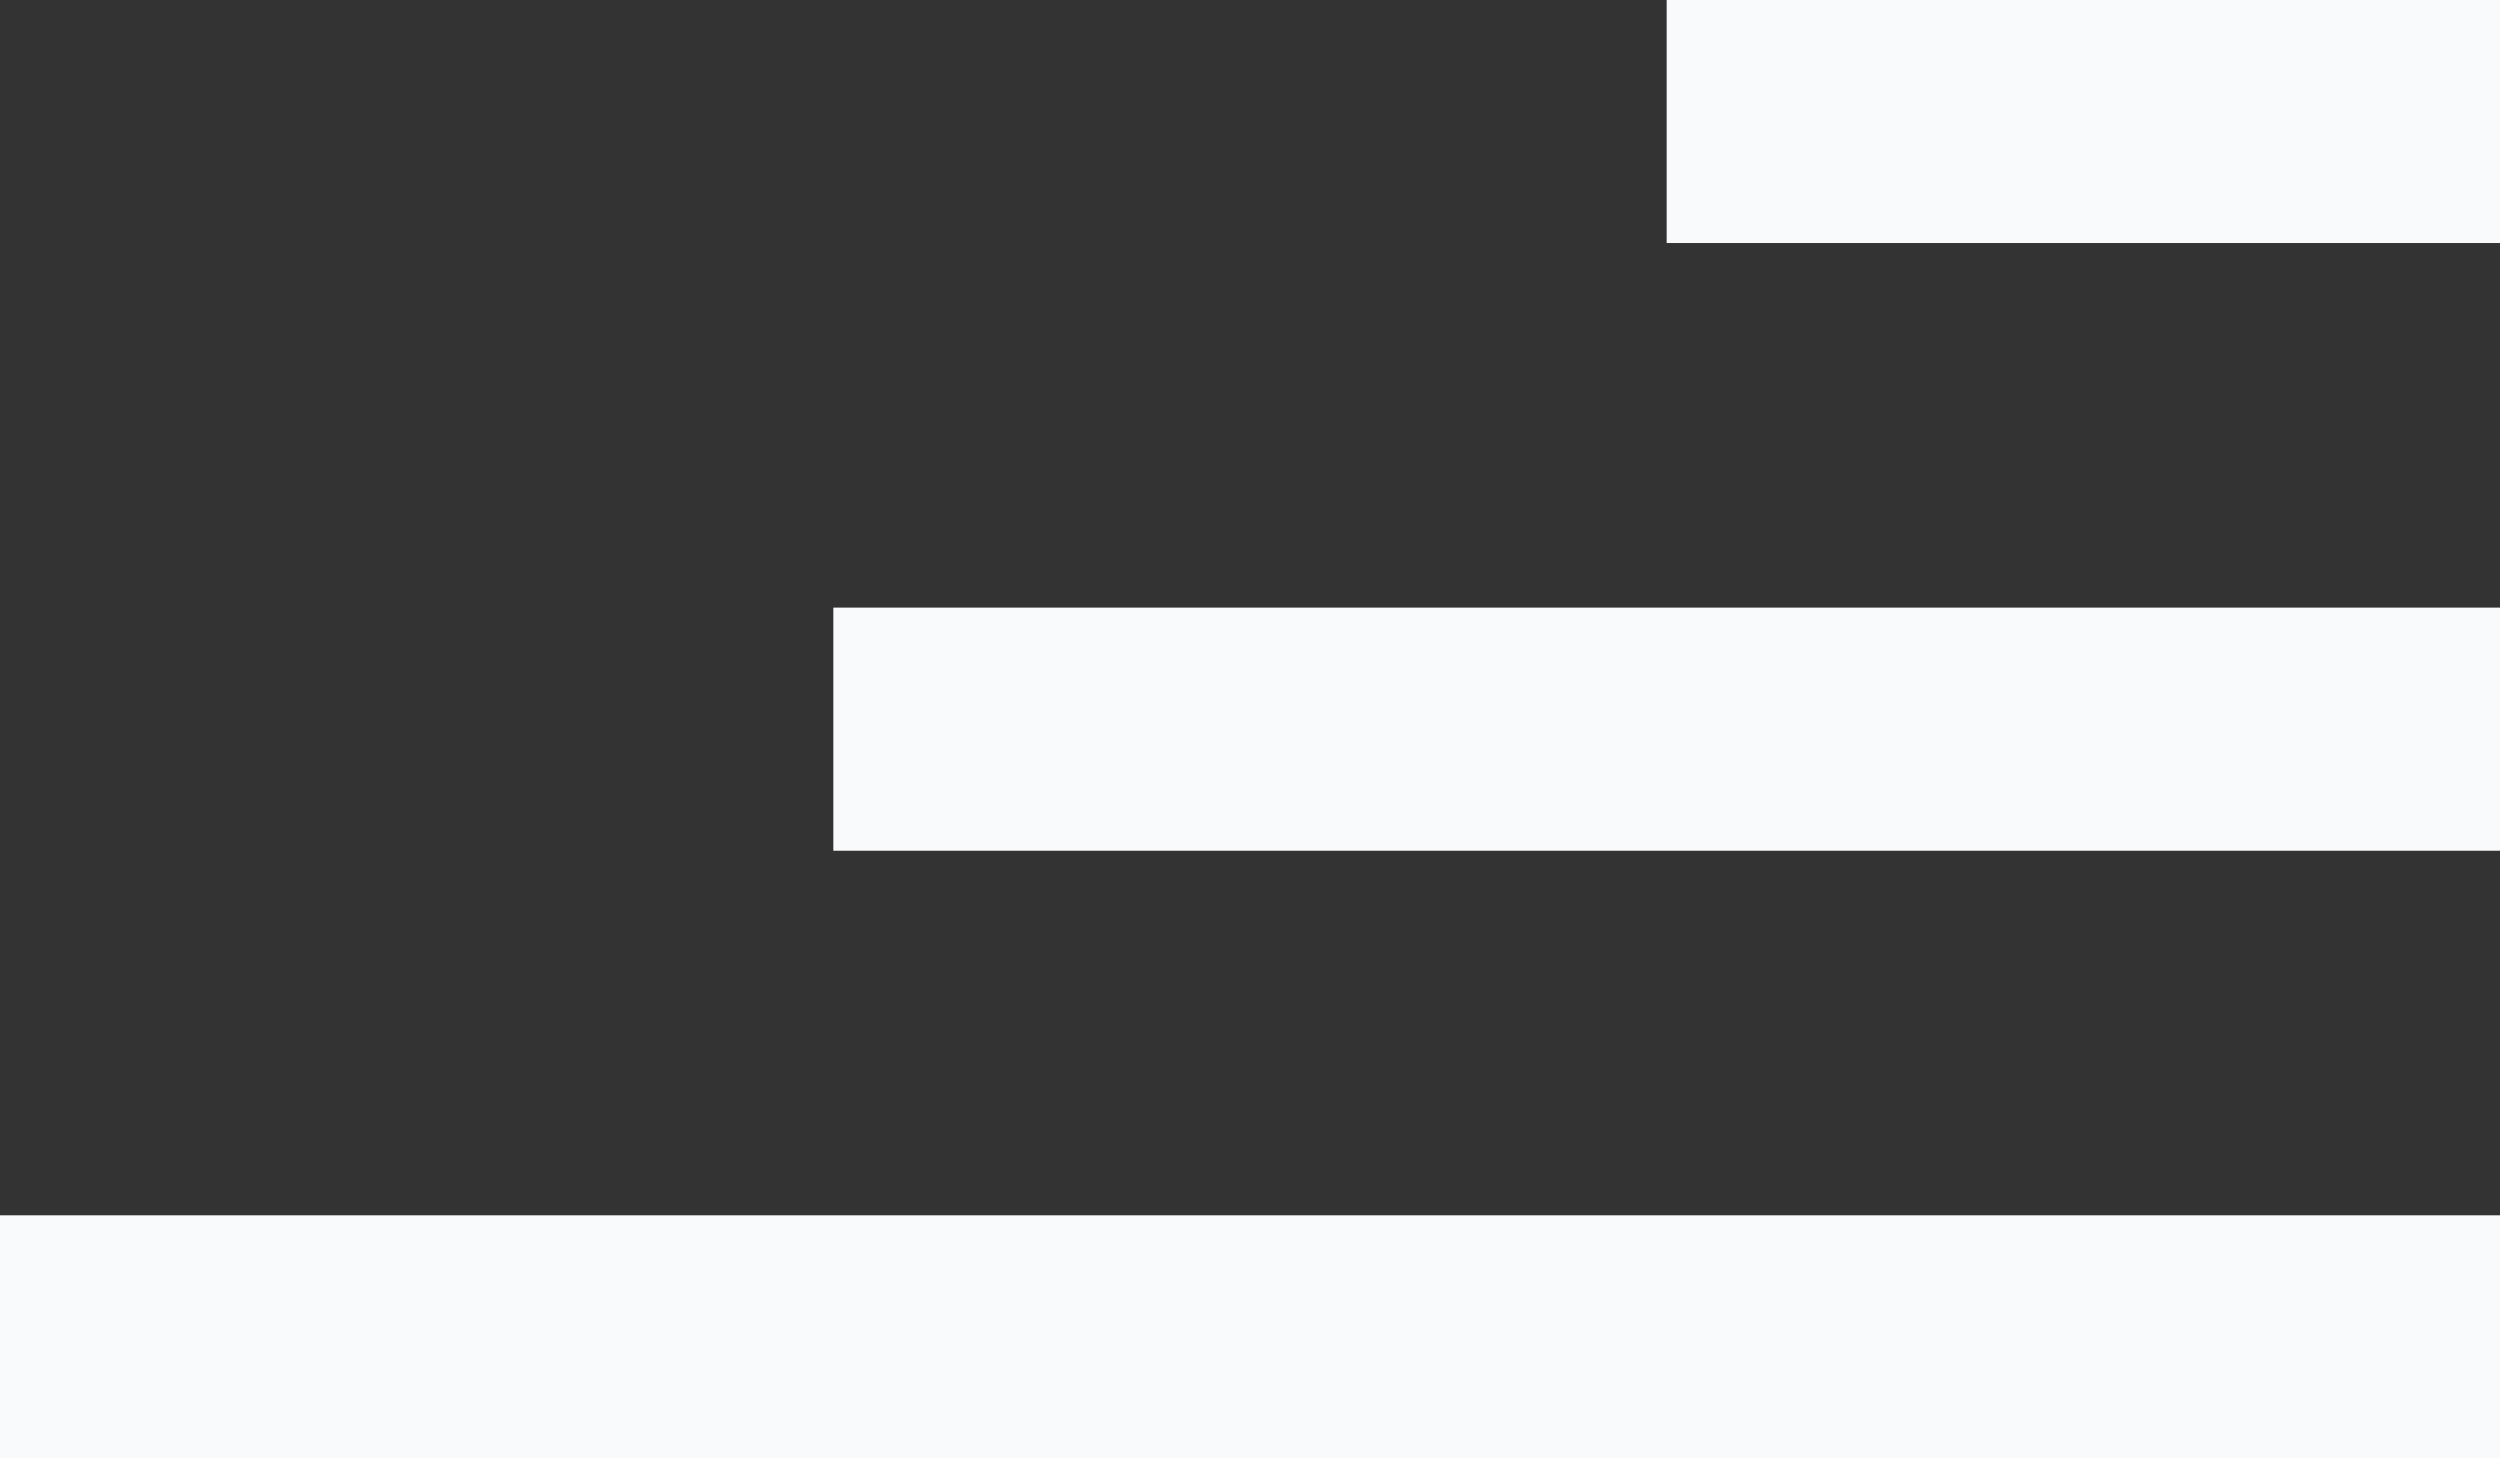
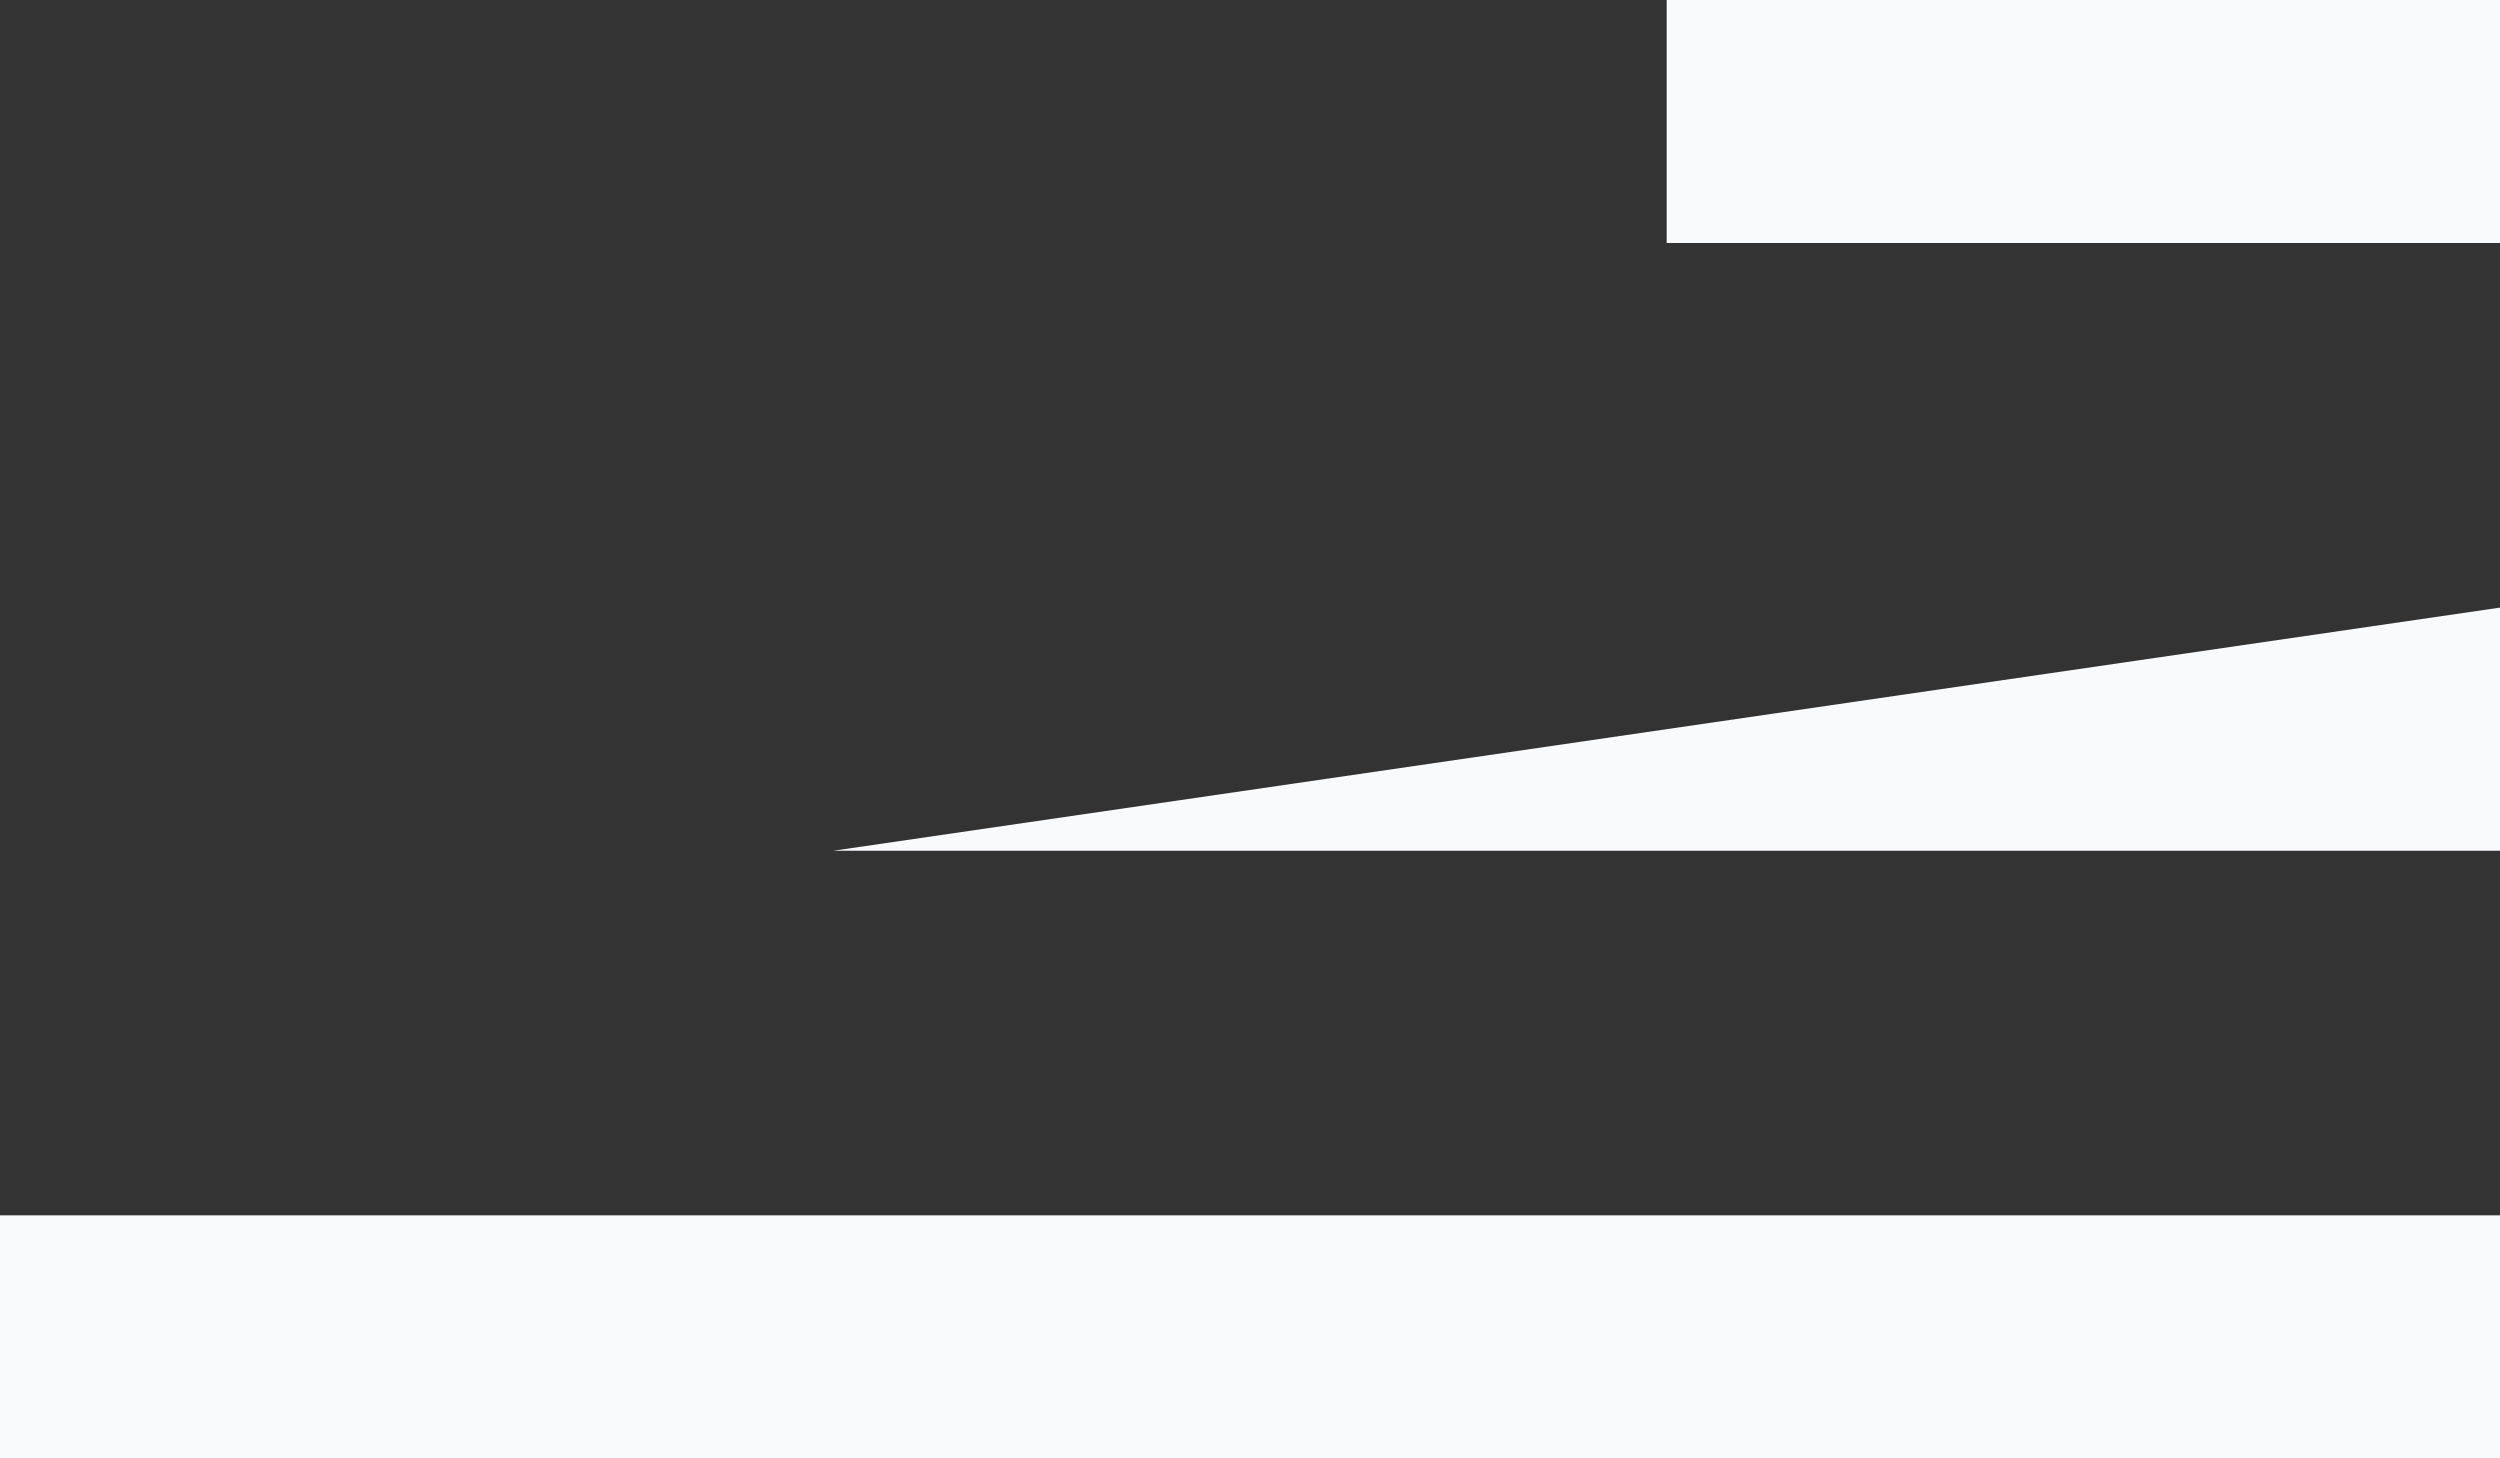
<svg xmlns="http://www.w3.org/2000/svg" width="24" height="14" viewBox="0 0 24 14" fill="none">
  <rect x="0" y="0" width="24" height="14" fill="#333333" stroke="none" />
-   <path d="M24 0L16 0V2.333L24 2.333V0ZM24 14V11.667L0 11.667V14L24 14ZM24 5.833L8 5.833L8 8.167L24 8.167V5.833Z" fill="#F9FAFC" />
+   <path d="M24 0L16 0V2.333L24 2.333V0ZM24 14V11.667L0 11.667V14L24 14ZM24 5.833L8 8.167L24 8.167V5.833Z" fill="#F9FAFC" />
</svg>